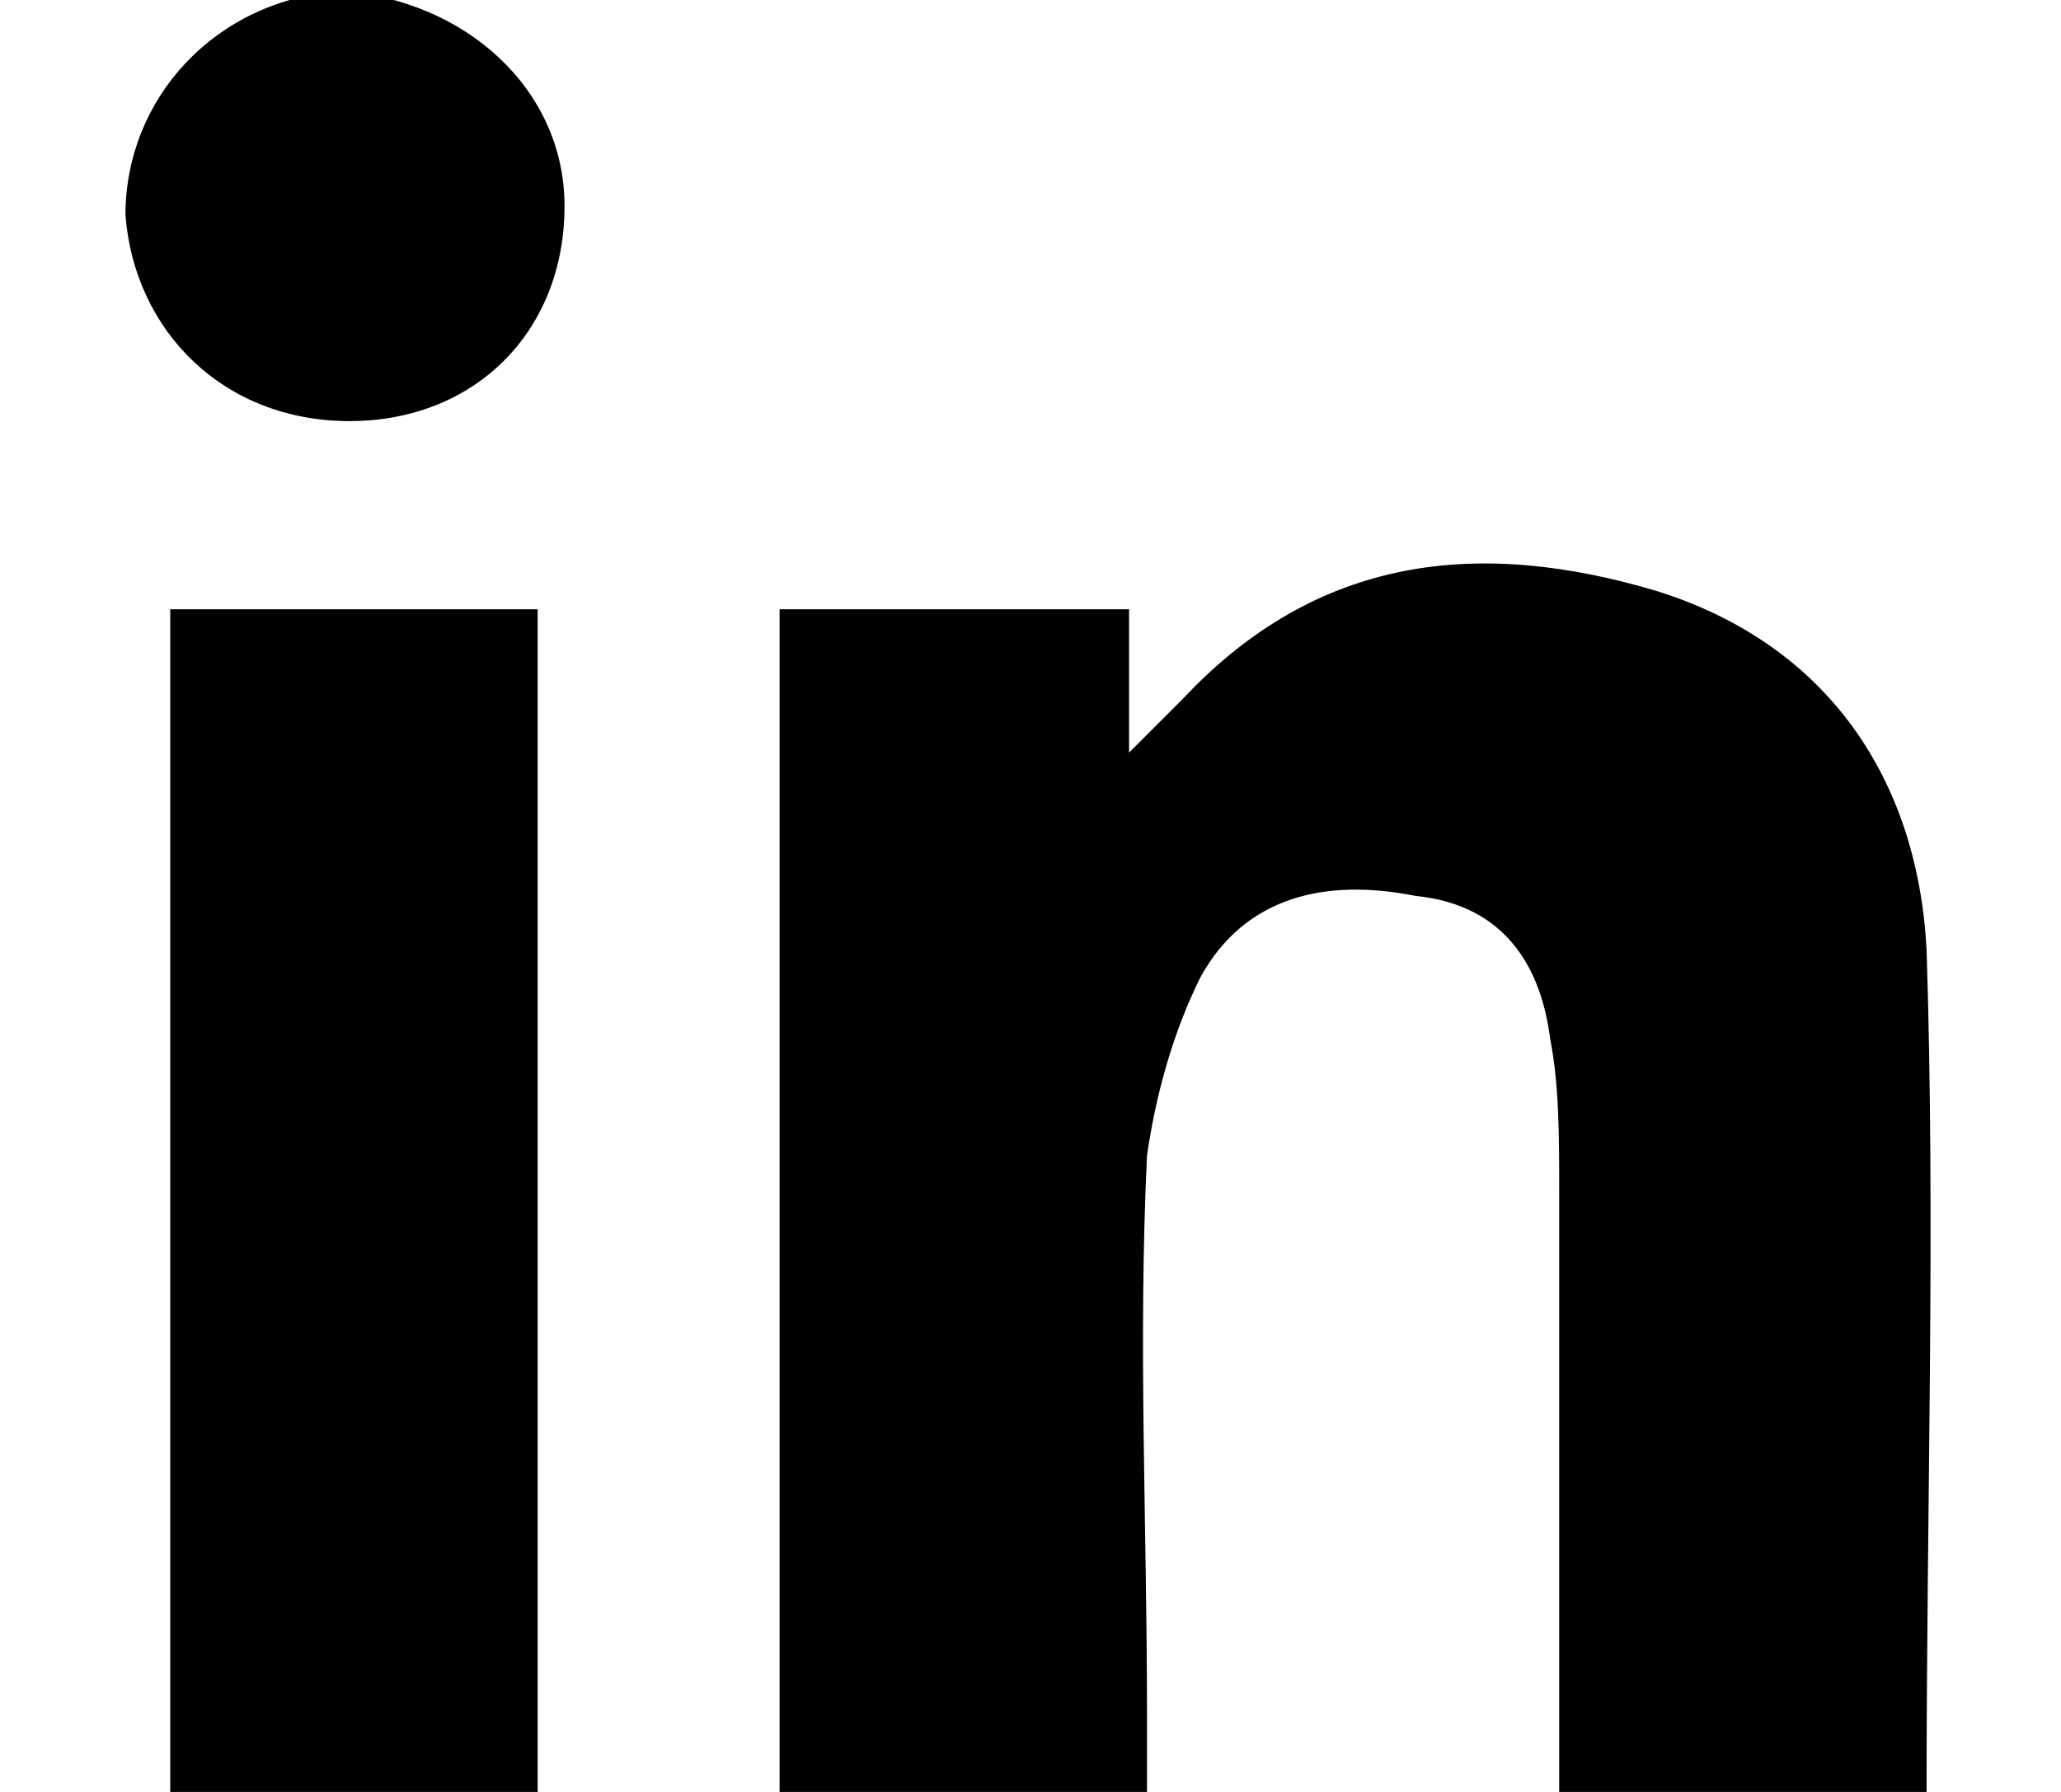
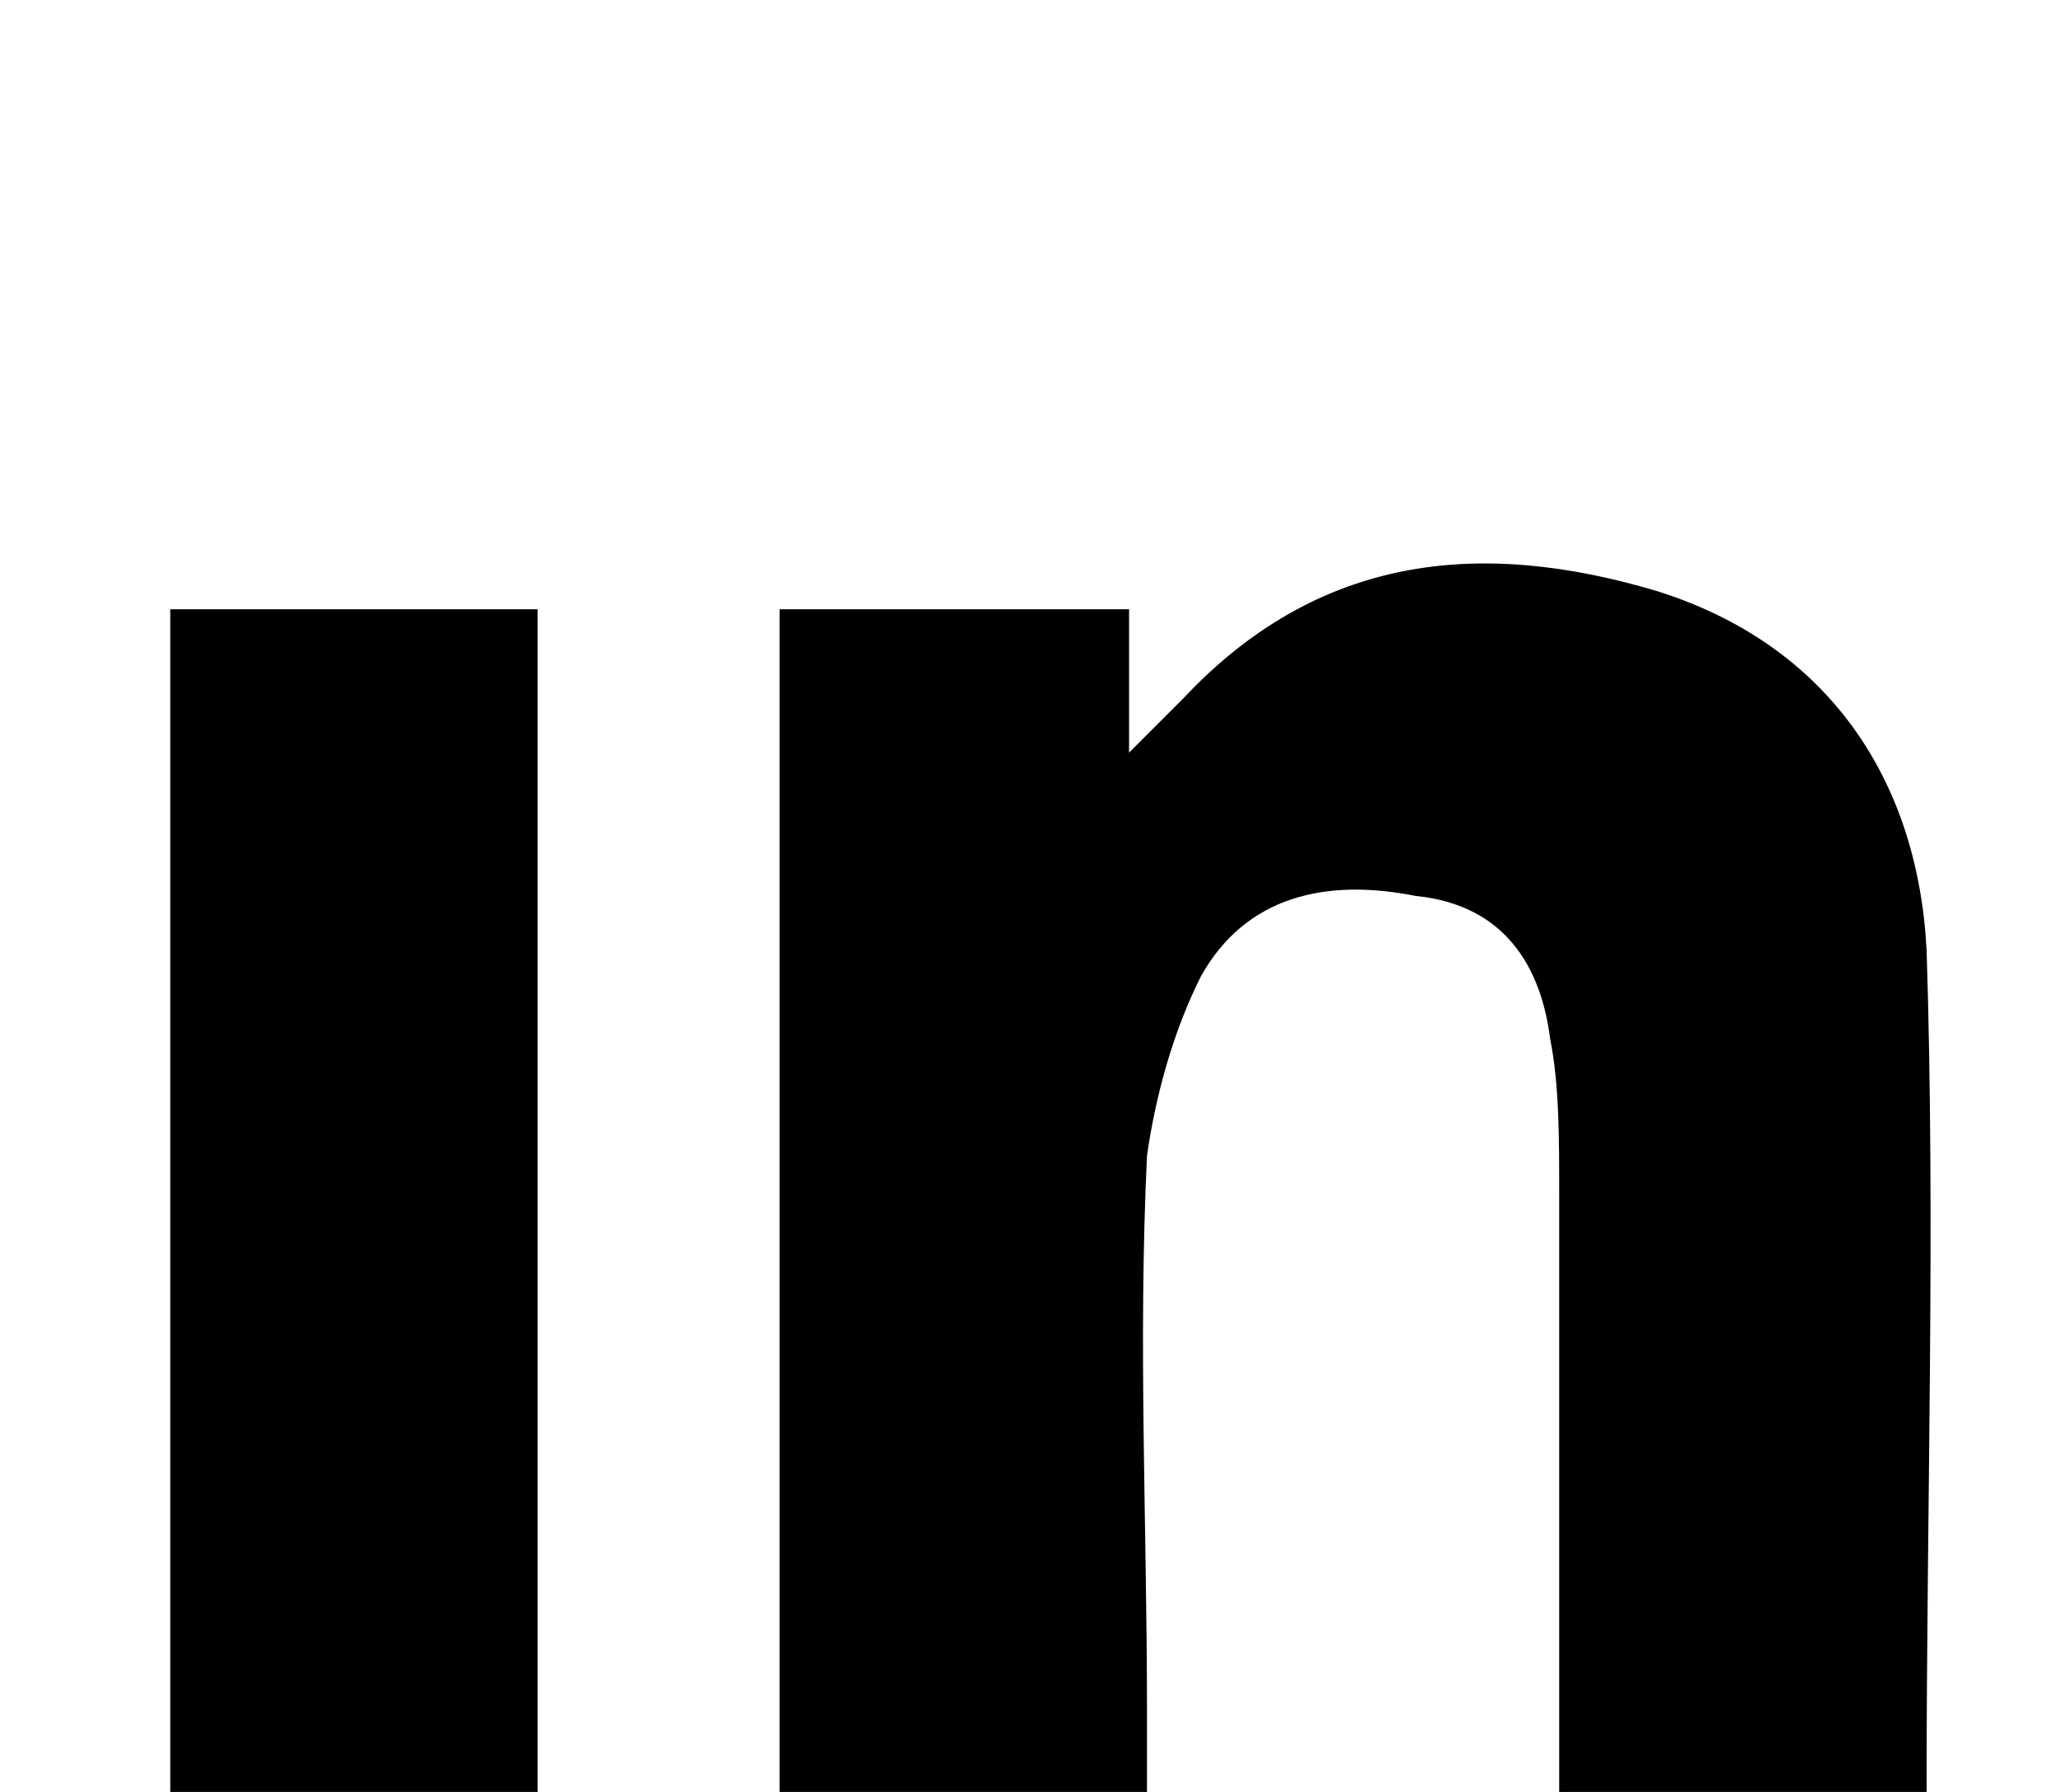
<svg xmlns="http://www.w3.org/2000/svg" version="1.1" id="图层_1" x="0px" y="0px" viewBox="0 0 23 20" style="enable-background:new 0 0 23 20;" xml:space="preserve">
  <path d="M21.5,20c-1.4,0-2.7,0-4.1,0c0-2.2,0-4.5,0-6.7c0-0.6,0-1.2-0.1-1.7c-0.1-0.8-0.5-1.5-1.5-1.6c-1-0.2-1.9,0-2.4,0.9  c-0.3,0.6-0.5,1.3-0.6,2c-0.1,2.1,0,4.1,0,6.2c0,0.3,0,0.6,0,0.9c-1.4,0-2.7,0-4.1,0c0-4.4,0-8.8,0-13.2c1.3,0,2.6,0,3.9,0  c0,0.5,0,1,0,1.6C12.9,8.1,13,8,13.2,7.8c1.5-1.6,3.3-1.8,5.3-1.2c1.9,0.6,2.9,2.1,3,4C21.6,13.7,21.5,16.8,21.5,20z" />
  <path d="M6,20c-1.4,0-2.7,0-4.1,0c0-4.4,0-8.8,0-13.2c1.3,0,2.7,0,4.1,0C6,11.1,6,15.5,6,20z" />
-   <path d="M6.3,2.3c0,1.4-1,2.4-2.4,2.4c-1.4,0-2.4-1-2.5-2.3c0-1.3,1-2.4,2.4-2.5C5.2,0,6.3,1,6.3,2.3z" />
</svg>